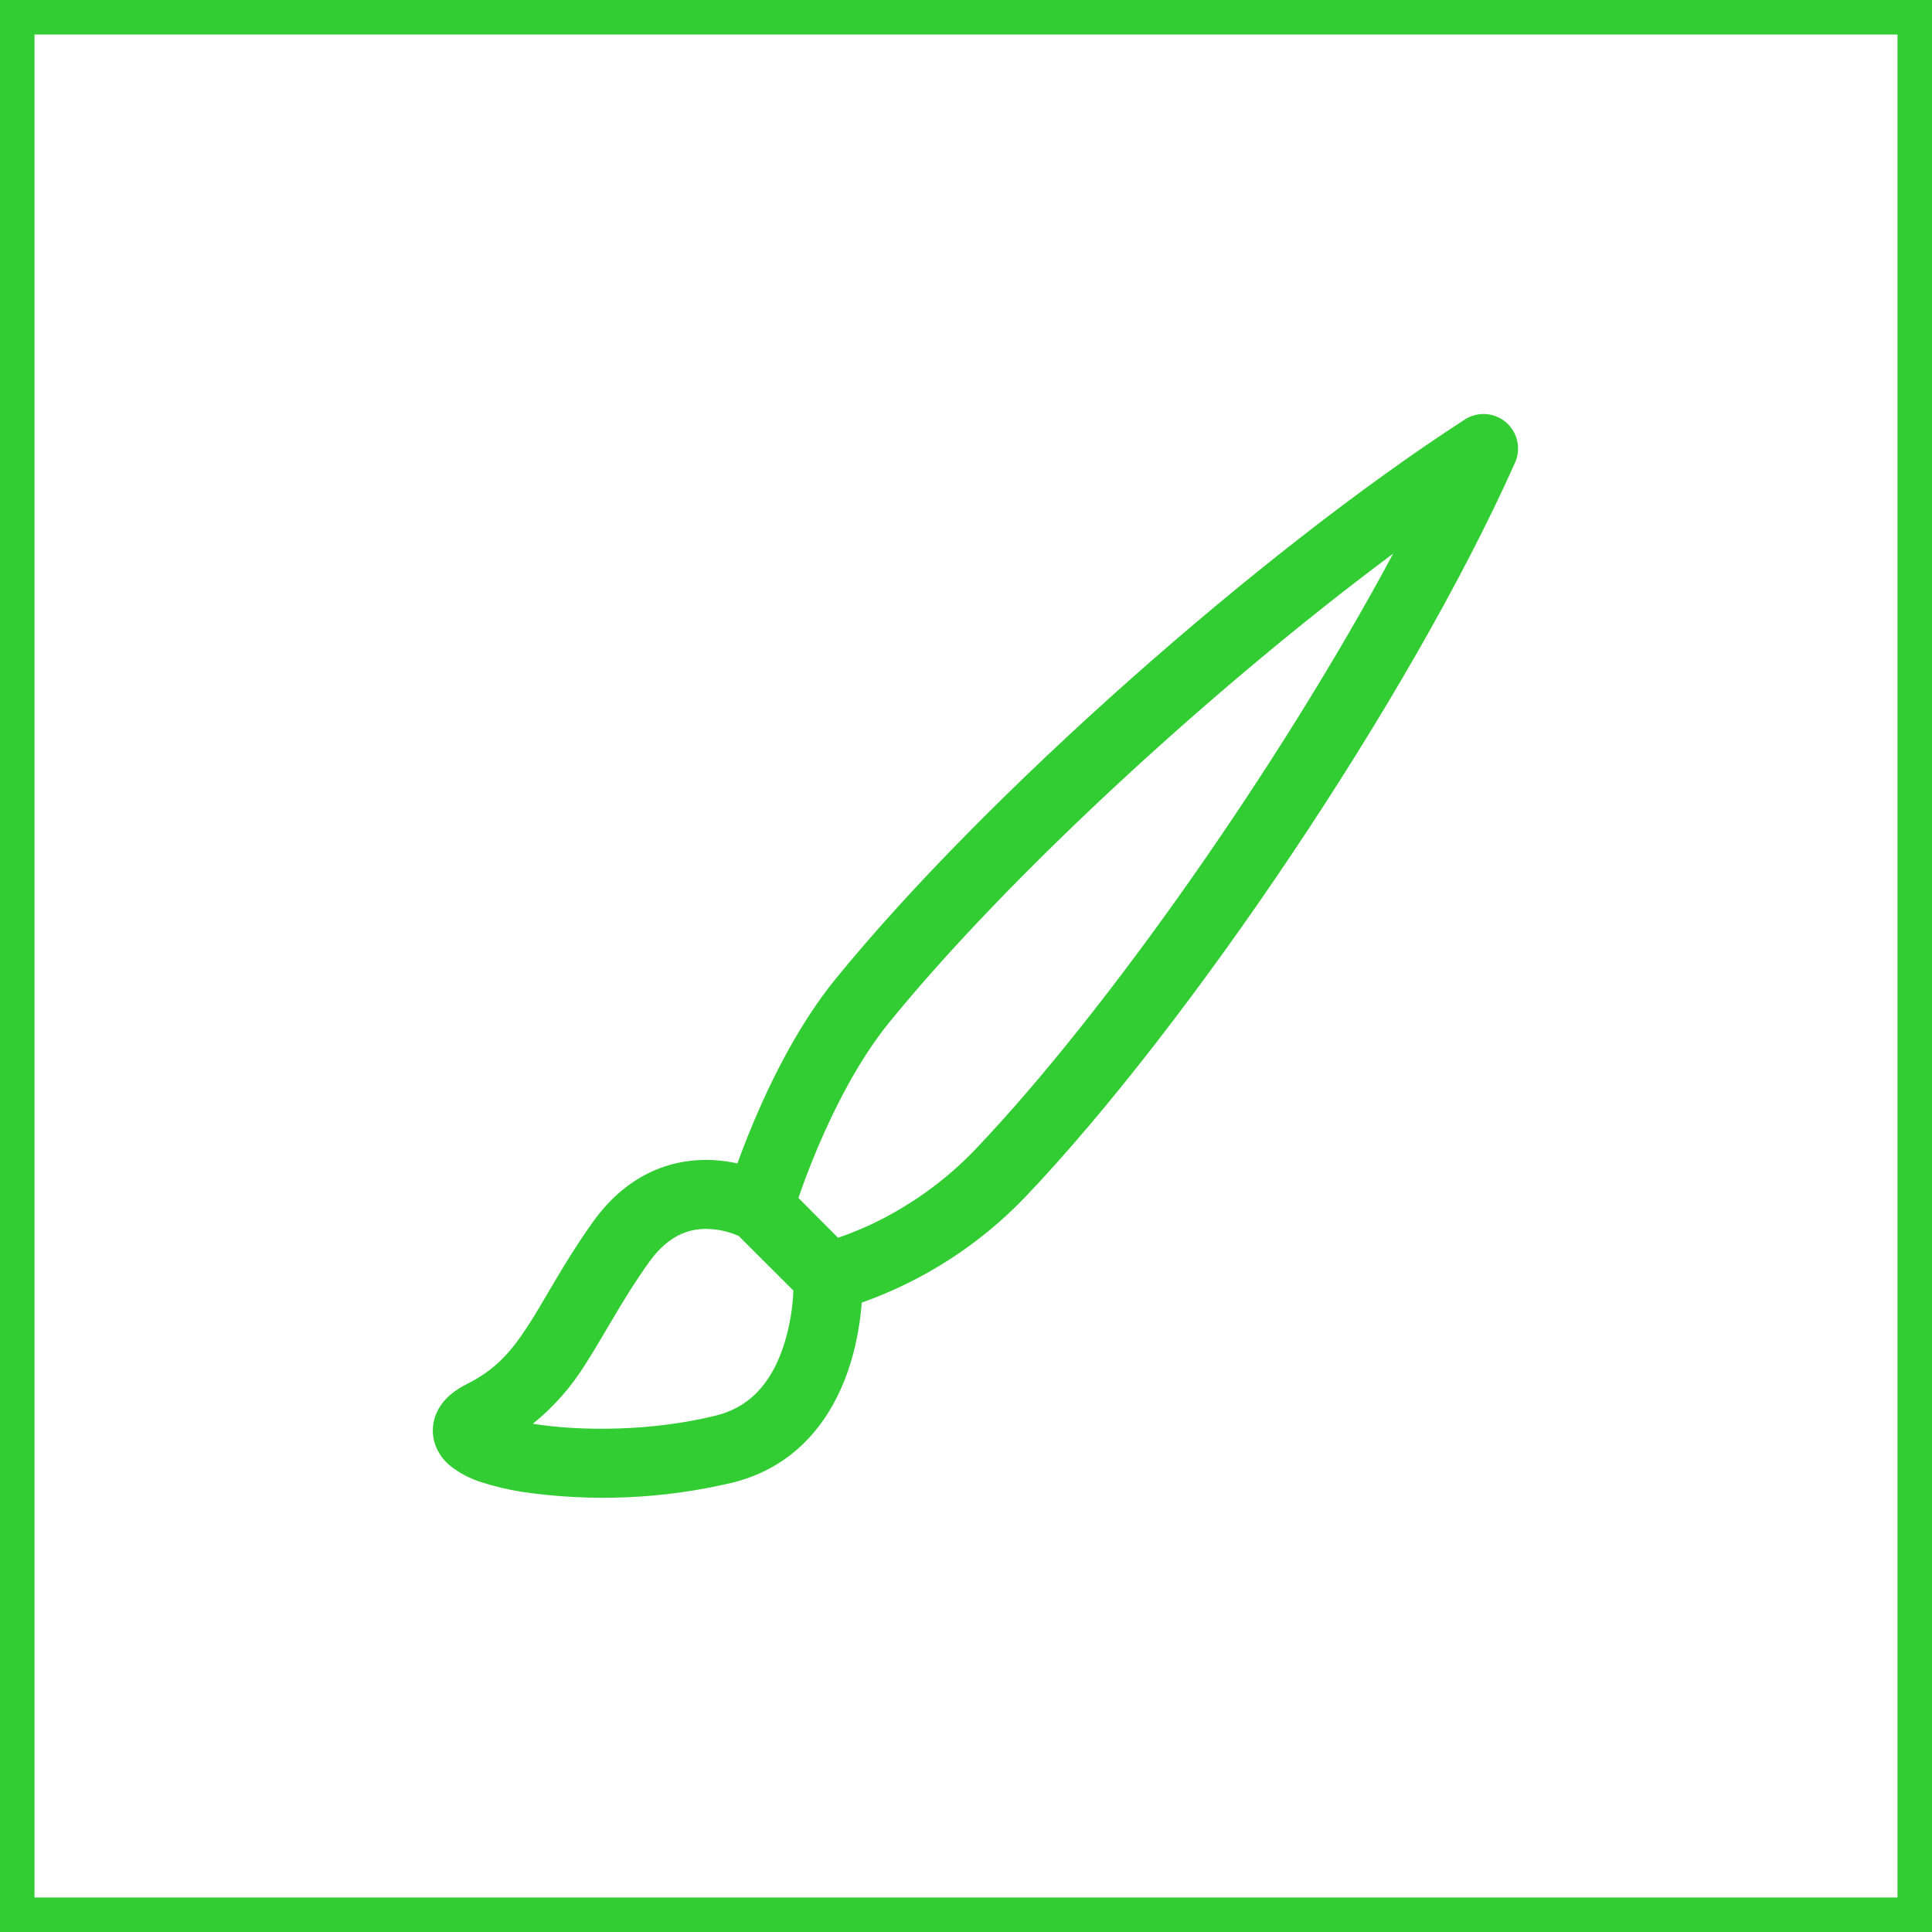
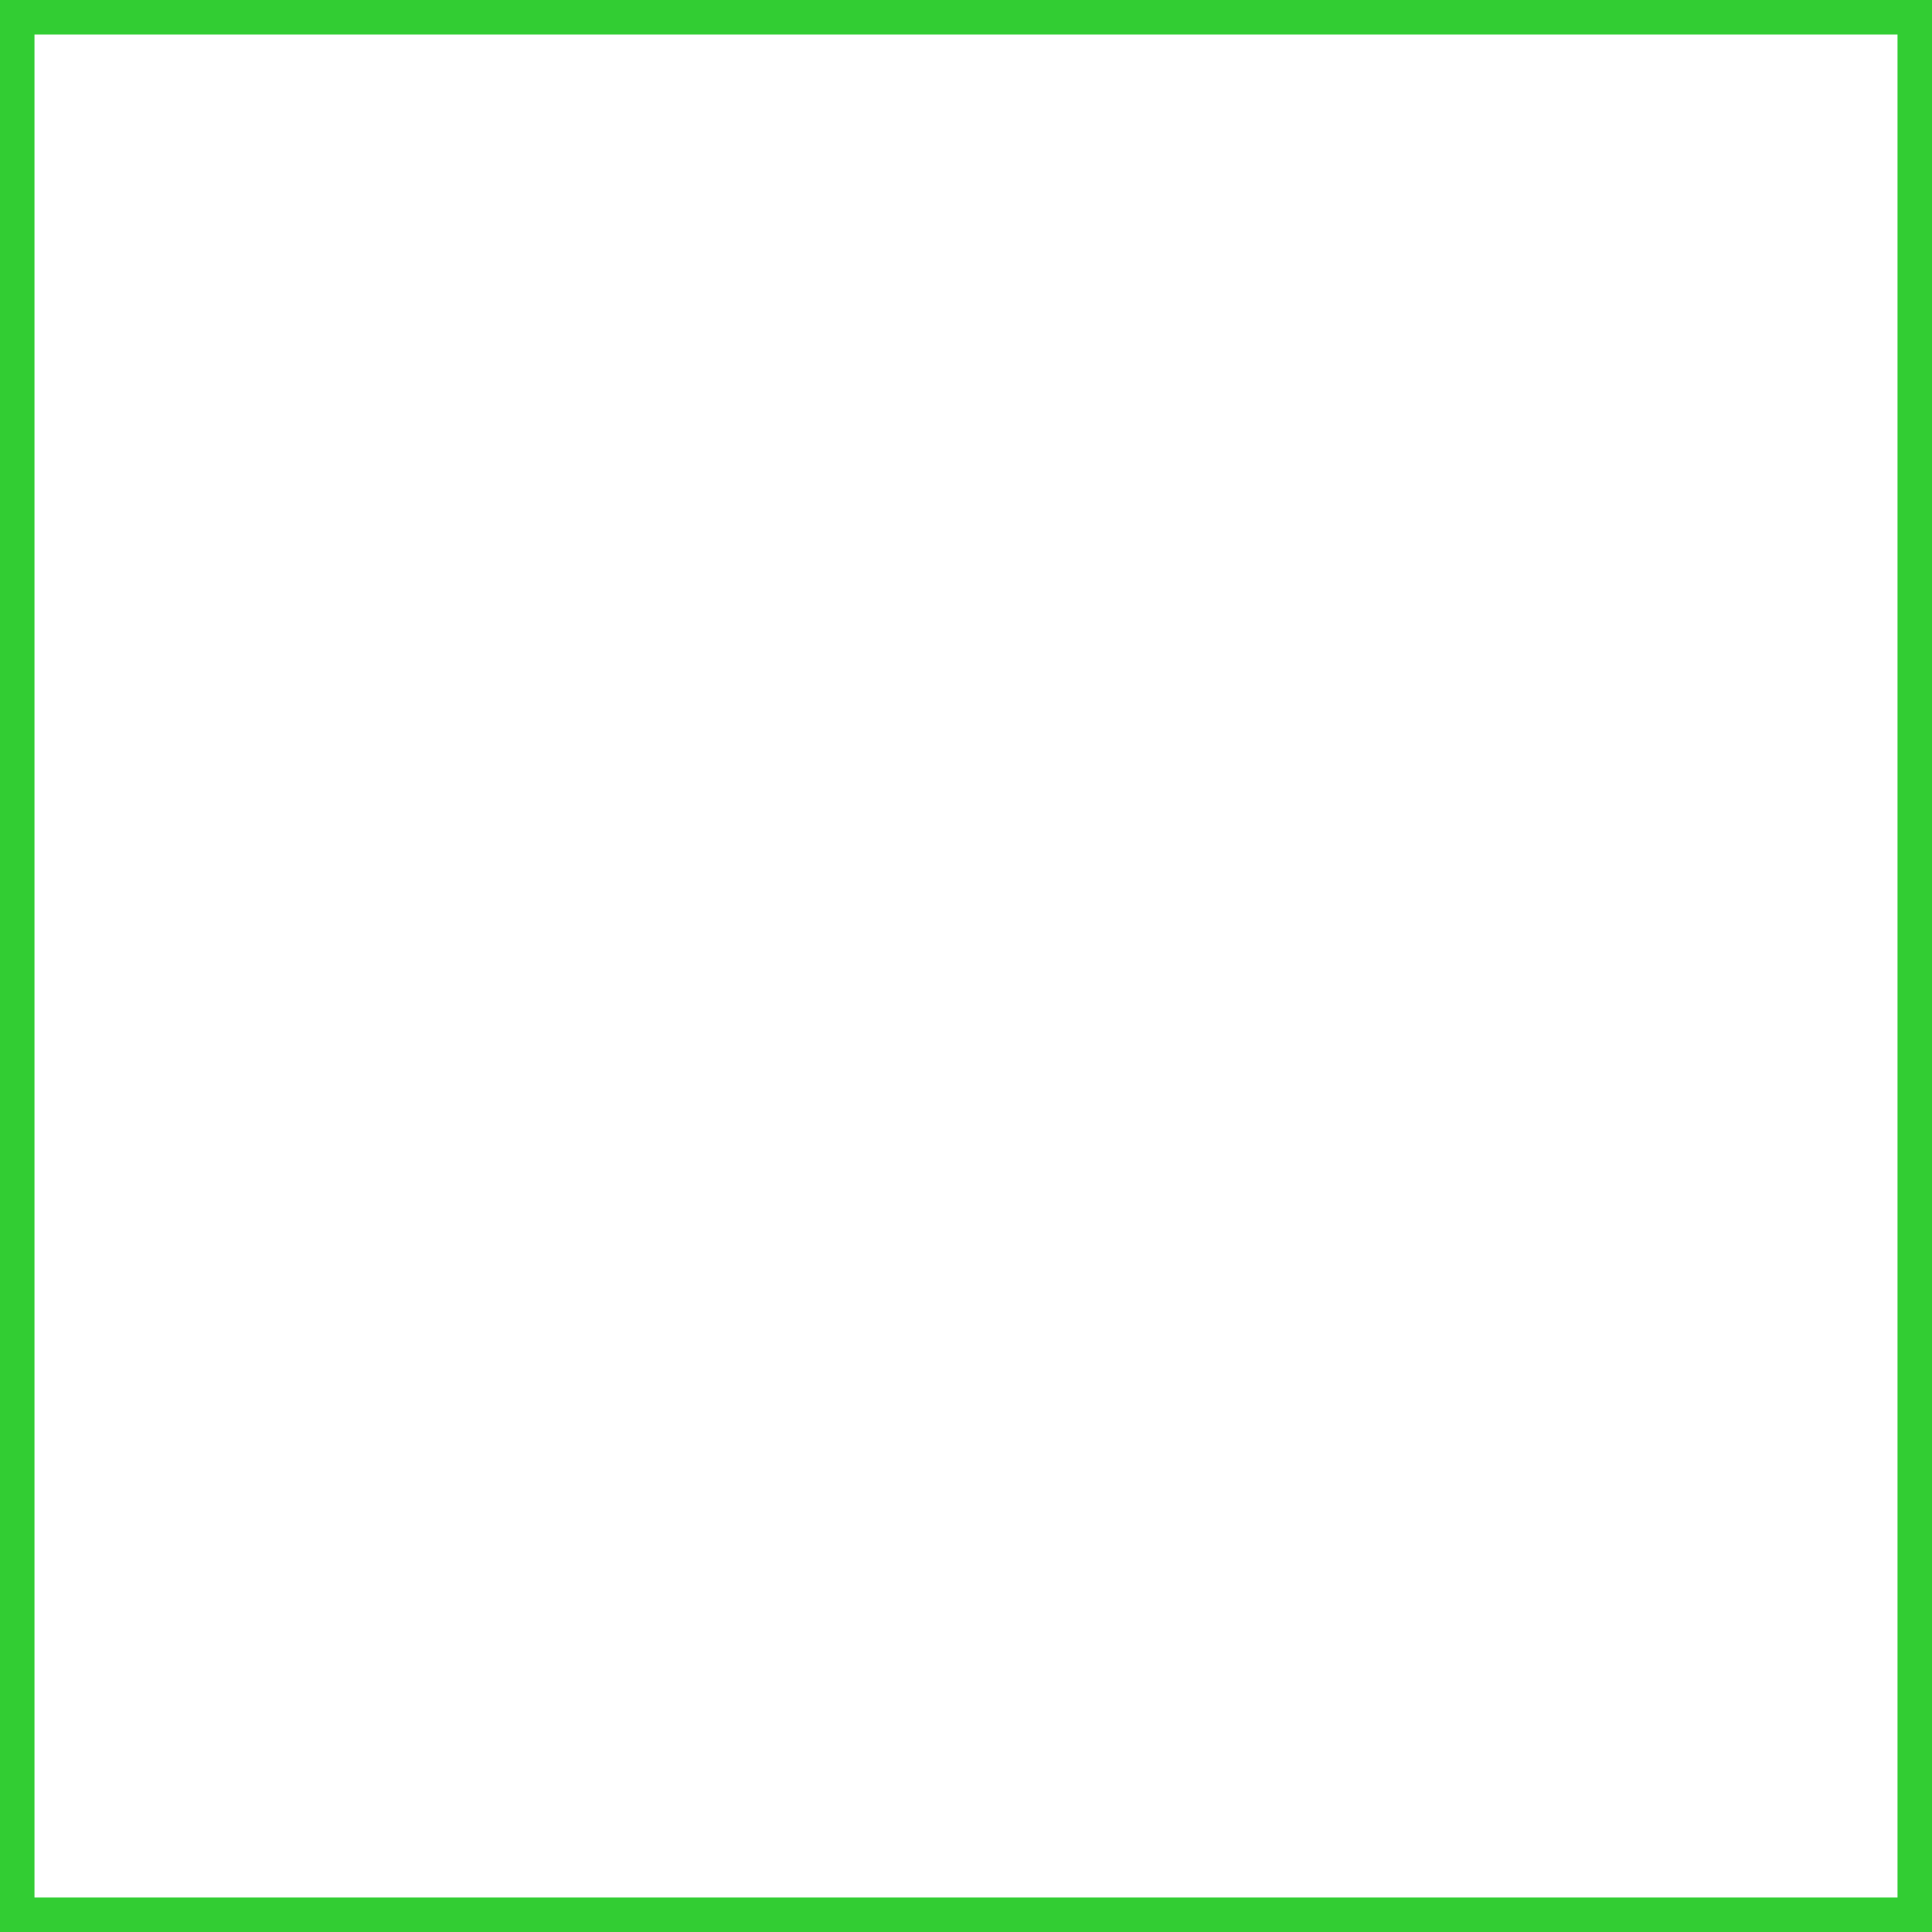
<svg xmlns="http://www.w3.org/2000/svg" width="56" height="56" viewBox="0 0 56 56" fill="none">
  <rect x="0.5" y="0.5" width="55" height="55" stroke="#32CD33" />
  <g clip-path="url(#clip0_1139_6240)">
    <path d="M43.651 12.24C43.815 12.38 43.929 12.569 43.977 12.78C44.025 12.99 44.003 13.211 43.915 13.408C40.855 20.268 34.429 29.748 29.725 34.688C28.405 36.068 26.779 37.119 24.979 37.756C24.943 38.21 24.859 38.832 24.659 39.492C24.257 40.81 23.325 42.45 21.243 42.972C19.227 43.453 17.137 43.542 15.087 43.236C14.706 43.173 14.331 43.083 13.963 42.966C13.624 42.862 13.307 42.694 13.031 42.472C12.848 42.318 12.707 42.12 12.623 41.896C12.516 41.61 12.519 41.294 12.631 41.01C12.821 40.52 13.263 40.25 13.553 40.106C14.341 39.712 14.803 39.2 15.287 38.454C15.477 38.166 15.655 37.86 15.861 37.51L16.095 37.114C16.397 36.604 16.747 36.034 17.187 35.418C18.243 33.94 19.589 33.568 20.679 33.626C20.932 33.642 21.164 33.674 21.375 33.722C21.499 33.378 21.659 32.962 21.851 32.506C22.373 31.268 23.167 29.668 24.225 28.368C28.577 23.028 36.585 15.956 42.459 12.16C42.64 12.043 42.853 11.988 43.068 12.002C43.283 12.017 43.487 12.1 43.651 12.24ZM21.411 35.824C21.146 35.707 20.862 35.639 20.573 35.624C20.081 35.598 19.427 35.724 18.815 36.582C18.421 37.132 18.105 37.646 17.815 38.136L17.605 38.49C17.393 38.852 17.179 39.214 16.965 39.546C16.559 40.202 16.046 40.784 15.445 41.268C16.825 41.492 18.917 41.49 20.759 41.028C21.877 40.75 22.445 39.89 22.745 38.908C22.892 38.42 22.977 37.916 22.997 37.408L21.411 35.824ZM24.291 35.876C24.531 35.796 24.845 35.676 25.207 35.51C26.358 34.974 27.399 34.228 28.277 33.31C32.077 29.318 37.101 22.17 40.381 16.048C35.201 19.902 29.249 25.368 25.777 29.632C24.893 30.718 24.187 32.118 23.693 33.284C23.451 33.86 23.265 34.364 23.143 34.724L24.291 35.876Z" fill="#32CD33" />
  </g>
  <defs>
    <clipPath id="clip0_1139_6240">
-       <rect width="32" height="32" fill="white" transform="translate(12 12)" />
-     </clipPath>
+       </clipPath>
  </defs>
</svg>